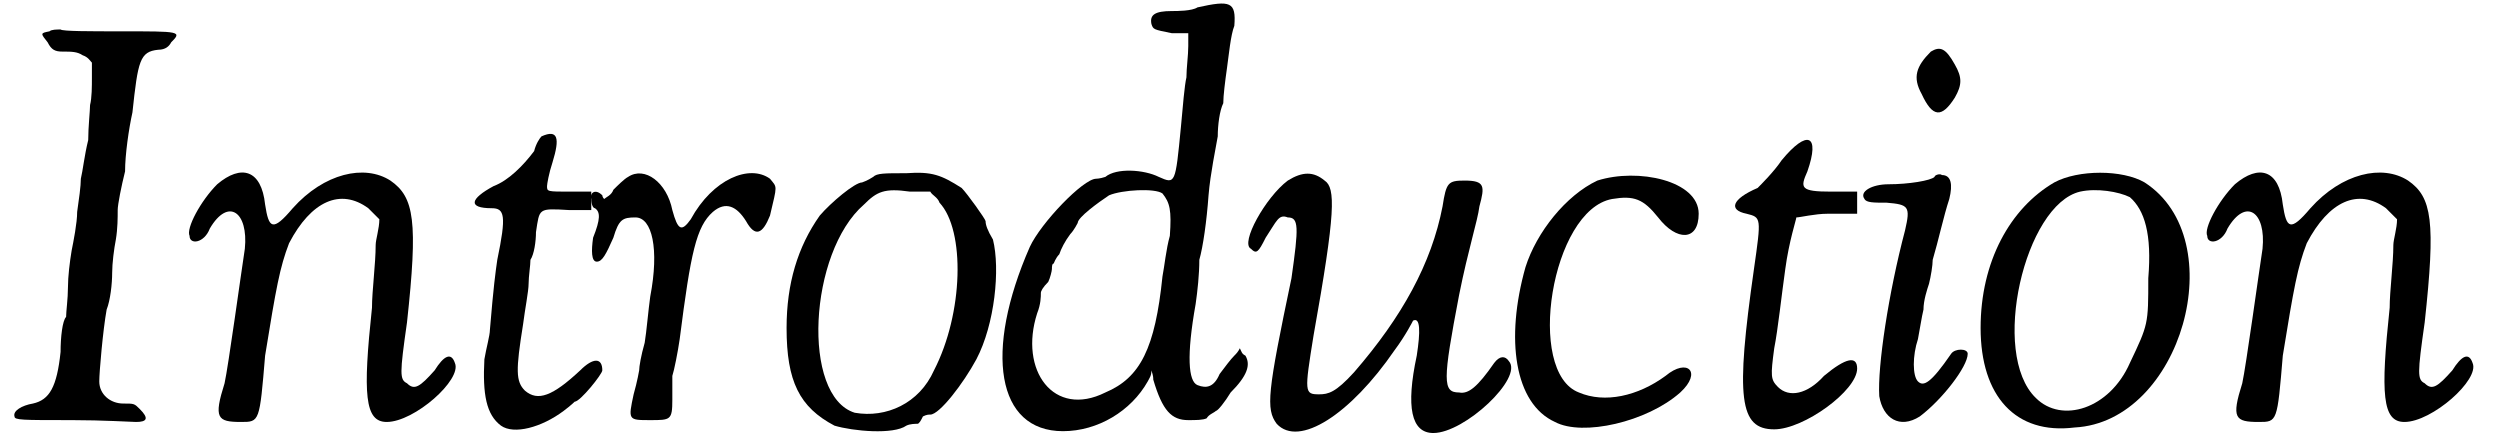
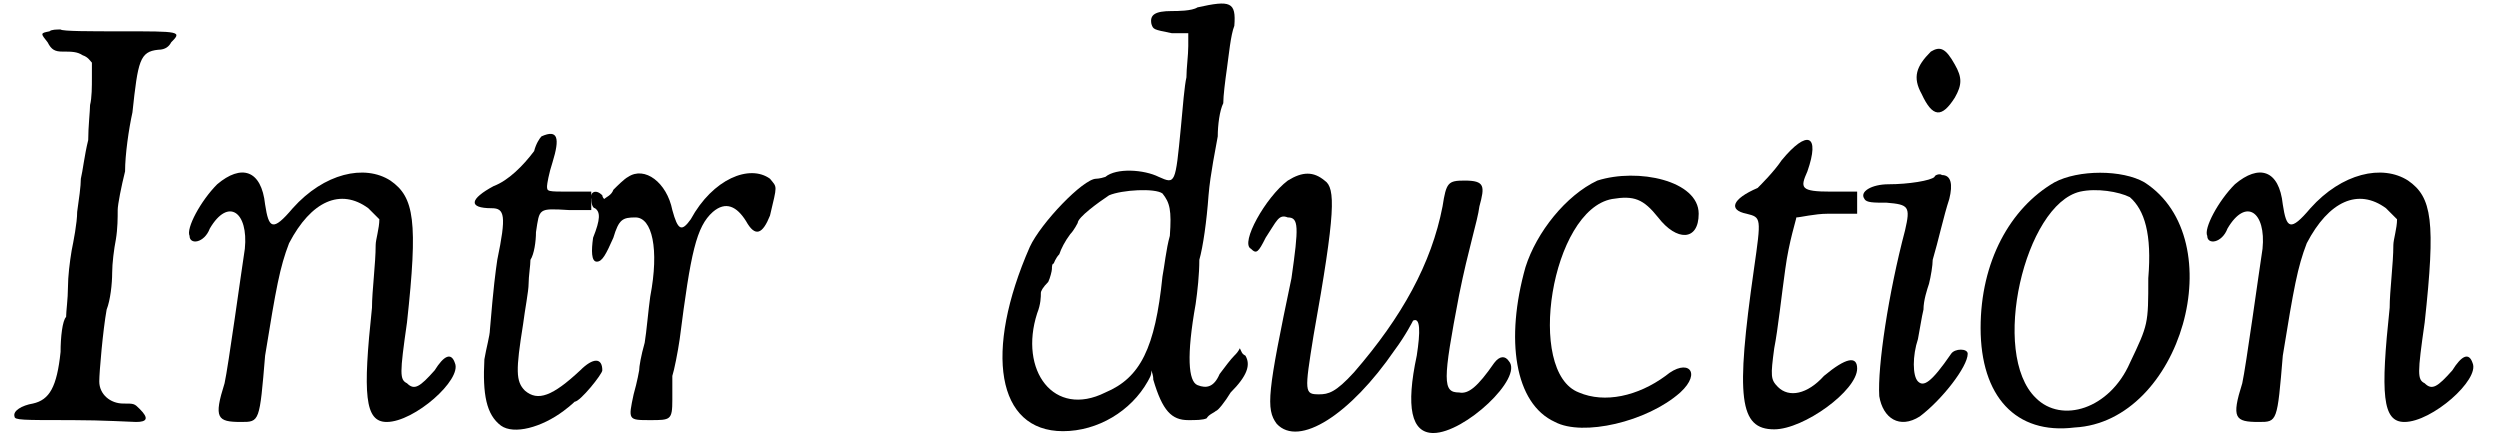
<svg xmlns="http://www.w3.org/2000/svg" xmlns:xlink="http://www.w3.org/1999/xlink" width="134px" height="24px" viewBox="0 0 1345 243" version="1.1">
  <defs>
    <path id="gl3628" d="M 21 2 C 16 3 16 3 20 8 C 22 12 24 13 28 13 C 33 13 36 13 39 15 C 42 16 43 18 44 19 C 44 22 44 25 44 27 C 44 32 44 38 43 42 C 43 45 42 54 42 61 C 40 69 39 78 38 82 C 38 86 37 93 36 100 C 36 106 34 116 33 121 C 32 127 31 135 31 141 C 31 147 30 154 30 157 C 28 159 27 168 27 176 C 25 195 21 202 12 204 C 6 205 1 208 2 211 C 2 213 6 213 33 213 C 50 213 66 214 68 214 C 74 214 75 212 70 207 C 67 204 67 204 61 204 C 54 204 48 199 48 192 C 48 187 50 164 52 153 C 54 148 55 139 55 133 C 55 128 56 120 57 115 C 58 109 58 103 58 99 C 58 96 60 86 62 78 C 62 69 64 55 66 46 C 69 18 70 13 80 12 C 84 12 86 10 87 8 C 93 2 92 2 60 2 C 43 2 28 2 27 1 C 25 1 22 1 21 2 z" fill="black" />
    <path id="gl1055" d="M 18 9 C 9 18 1 33 3 37 C 3 42 11 41 14 33 C 24 16 35 24 33 44 C 31 57 24 108 22 117 C 16 136 18 138 31 138 C 41 138 41 138 44 102 C 50 65 52 54 57 41 C 69 18 85 11 100 22 C 102 24 104 26 106 28 C 106 33 104 39 104 42 C 104 52 102 67 102 76 C 97 123 98 138 110 138 C 125 138 151 115 147 106 C 145 100 141 102 136 110 C 128 119 125 121 121 117 C 117 115 117 112 121 84 C 127 29 125 16 112 7 C 98 -2 76 3 59 22 C 48 35 46 33 44 20 C 42 1 31 -2 18 9 z" fill="black" />
    <path id="gl3629" d="M 40 6 C 39 7 37 10 36 14 C 30 22 22 30 14 33 C 1 40 0 45 13 45 C 20 45 21 49 16 73 C 15 80 14 87 12 111 C 12 114 10 121 9 127 C 8 146 10 157 18 163 C 25 168 40 164 52 155 C 56 152 58 150 58 150 C 61 150 73 135 73 133 C 73 126 68 126 61 133 C 46 147 38 150 31 144 C 26 139 26 133 30 108 C 31 100 33 90 33 86 C 33 82 34 76 34 73 C 36 70 37 63 37 58 C 39 45 38 45 55 46 C 58 46 63 46 67 46 C 67 45 67 43 67 40 C 67 39 67 38 67 36 C 63 36 60 36 56 36 C 43 36 43 36 43 33 C 43 32 44 26 46 20 C 50 7 49 2 40 6 z" fill="black" />
    <path id="gl3630" d="M 22 4 C 20 5 16 9 14 11 C 13 14 10 15 9 16 C 9 16 8 15 8 14 C 4 10 1 13 2 16 C 2 19 3 21 4 21 C 7 23 7 27 3 37 C 2 44 2 50 5 50 C 8 50 10 46 14 37 C 17 27 19 26 26 26 C 35 26 39 43 34 69 C 33 76 32 88 31 94 C 29 101 28 107 28 109 C 28 109 27 115 25 122 C 22 136 22 136 34 136 C 45 136 46 136 46 125 C 46 122 46 116 46 112 C 47 109 49 99 50 92 C 56 45 59 31 68 23 C 75 17 81 20 86 28 C 91 37 95 35 99 25 C 103 8 103 10 99 5 C 88 -3 68 5 56 27 C 51 34 49 33 46 22 C 43 7 31 -2 22 4 z" fill="black" />
-     <path id="gl3631" d="M 55 4 C 52 6 49 7 49 7 C 45 7 32 18 26 25 C 14 42 8 62 8 86 C 8 115 15 129 34 139 C 44 142 66 144 73 139 C 75 138 78 138 79 138 C 80 138 81 136 82 134 C 84 133 85 133 86 133 C 91 133 104 116 111 103 C 121 84 124 54 120 38 C 117 33 116 30 116 28 C 116 27 106 13 103 10 C 92 3 87 1 73 2 C 61 2 57 2 55 4 M 91 18 C 105 33 104 78 88 109 C 80 127 62 135 45 132 C 16 123 20 45 50 19 C 57 12 61 10 75 12 C 79 12 82 12 86 12 C 87 14 90 15 91 18 z" fill="black" />
    <path id="gl1060" d="M 111 4 C 108 6 100 6 97 6 C 88 6 85 8 86 13 C 87 16 87 16 97 18 C 100 18 103 18 106 18 C 106 20 106 22 106 25 C 106 30 105 37 105 42 C 104 46 103 58 102 69 C 99 100 99 100 90 96 C 82 92 67 91 61 96 C 58 97 56 97 56 97 C 49 97 26 121 20 134 C -5 191 2 234 38 234 C 57 234 75 223 84 207 C 85 205 86 204 86 201 C 87 204 87 205 87 206 C 92 223 97 228 106 228 C 110 228 114 228 116 227 C 117 225 120 224 121 223 C 122 223 126 218 129 213 C 138 204 140 198 137 193 C 135 192 135 191 134 189 C 133 191 132 192 131 193 C 129 195 126 199 123 203 C 120 210 116 211 111 209 C 106 207 105 193 110 165 C 111 158 112 149 112 141 C 114 134 116 120 117 106 C 118 94 121 80 122 74 C 122 68 123 60 125 56 C 125 52 126 44 127 37 C 128 30 129 19 131 14 C 132 1 129 0 111 4 M 92 105 C 96 110 97 114 96 128 C 94 135 93 145 92 150 C 88 189 80 205 61 213 C 33 227 14 201 24 170 C 26 165 26 161 26 159 C 26 158 27 156 30 153 C 31 151 32 147 32 146 C 32 145 32 143 33 143 C 33 143 34 140 36 138 C 37 135 39 131 42 127 C 44 125 46 121 46 121 C 46 118 57 110 63 106 C 70 103 88 102 92 105 z" fill="black" />
    <path id="gl3632" d="M 26 6 C 14 15 0 40 6 43 C 9 46 10 45 14 37 C 20 28 21 24 26 26 C 32 26 32 31 28 59 C 15 121 14 130 20 138 C 32 151 60 133 84 98 C 90 90 94 82 94 82 C 98 80 98 88 96 101 C 90 129 93 143 105 143 C 122 143 154 113 146 104 C 144 101 141 101 138 105 C 129 118 124 122 119 121 C 110 121 110 115 119 68 C 124 43 129 28 130 20 C 133 9 133 6 122 6 C 113 6 112 7 110 20 C 104 51 88 80 62 110 C 52 121 48 122 43 122 C 35 122 35 121 40 90 C 52 23 52 10 46 6 C 40 1 34 1 26 6 z" fill="black" />
    <path id="gl3635" d="M 50 5 C 33 13 17 33 11 52 C 0 91 5 126 27 136 C 42 144 77 136 95 120 C 107 109 99 101 87 111 C 72 122 54 126 40 120 C 11 109 25 21 58 15 C 70 13 75 15 83 25 C 93 38 105 38 105 23 C 105 5 72 -2 50 5 z" fill="black" />
    <path id="gl1035" d="M 30 17 C 26 23 19 30 17 32 C 3 38 1 44 11 46 C 19 48 19 48 15 76 C 5 146 7 163 26 163 C 42 163 71 142 71 130 C 71 123 65 124 53 134 C 44 144 34 146 28 140 C 24 136 24 134 26 119 C 28 109 30 90 32 76 C 34 61 38 49 38 48 C 40 48 48 46 55 46 C 61 46 65 46 71 46 C 71 44 71 42 71 40 C 71 38 71 36 71 34 C 67 34 61 34 57 34 C 40 34 40 32 44 23 C 51 3 44 0 30 17 z" fill="black" />
    <path id="gl3642" d="M 39 3 C 31 11 29 17 34 26 C 40 39 45 39 52 28 C 56 21 56 17 52 10 C 47 1 44 0 39 3 M 41 71 C 39 73 27 75 16 75 C 7 75 0 79 3 83 C 4 85 8 85 15 85 C 27 86 28 87 25 100 C 16 134 10 174 11 190 C 13 202 22 208 33 201 C 45 192 59 174 59 167 C 59 164 52 164 50 167 C 39 183 35 185 32 182 C 29 179 29 168 32 159 C 33 154 34 147 35 143 C 35 138 37 132 38 129 C 39 125 40 119 40 116 C 43 106 46 92 49 83 C 51 75 50 70 45 70 C 44 69 41 70 41 71 z" fill="black" />
    <path id="gl1042" d="M 45 7 C 21 21 5 50 5 86 C 5 123 24 144 56 140 C 114 137 142 38 94 7 C 82 0 58 0 45 7 M 86 15 C 94 22 98 35 96 59 C 96 84 96 84 86 105 C 75 130 49 138 35 124 C 10 100 29 19 59 12 C 68 10 80 12 86 15 z" fill="black" />
    <path id="gl1055" d="M 18 9 C 9 18 1 33 3 37 C 3 42 11 41 14 33 C 24 16 35 24 33 44 C 31 57 24 108 22 117 C 16 136 18 138 31 138 C 41 138 41 138 44 102 C 50 65 52 54 57 41 C 69 18 85 11 100 22 C 102 24 104 26 106 28 C 106 33 104 39 104 42 C 104 52 102 67 102 76 C 97 123 98 138 110 138 C 125 138 151 115 147 106 C 145 100 141 102 136 110 C 128 119 125 121 121 117 C 117 115 117 112 121 84 C 127 29 125 16 112 7 C 98 -2 76 3 59 22 C 48 35 46 33 44 20 C 42 1 31 -2 18 9 z" fill="black" />
  </defs>
  <use xlink:href="#gl3628" x="0" y="15" />
  <use xlink:href="#gl1055" x="94" y="91" />
  <use xlink:href="#gl3629" x="248" y="68" />
  <use xlink:href="#gl3630" x="313" y="92" />
  <use xlink:href="#gl3631" x="413" y="92" />
  <use xlink:href="#gl1060" x="533" y="0" />
  <use xlink:href="#gl3632" x="667" y="92" />
  <use xlink:href="#gl3635" x="811" y="93" />
  <use xlink:href="#gl1035" x="931" y="70" />
  <use xlink:href="#gl3642" x="1003" y="25" />
  <use xlink:href="#gl1042" x="1064" y="92" />
  <use xlink:href="#gl1055" x="1189" y="91" />
</svg>